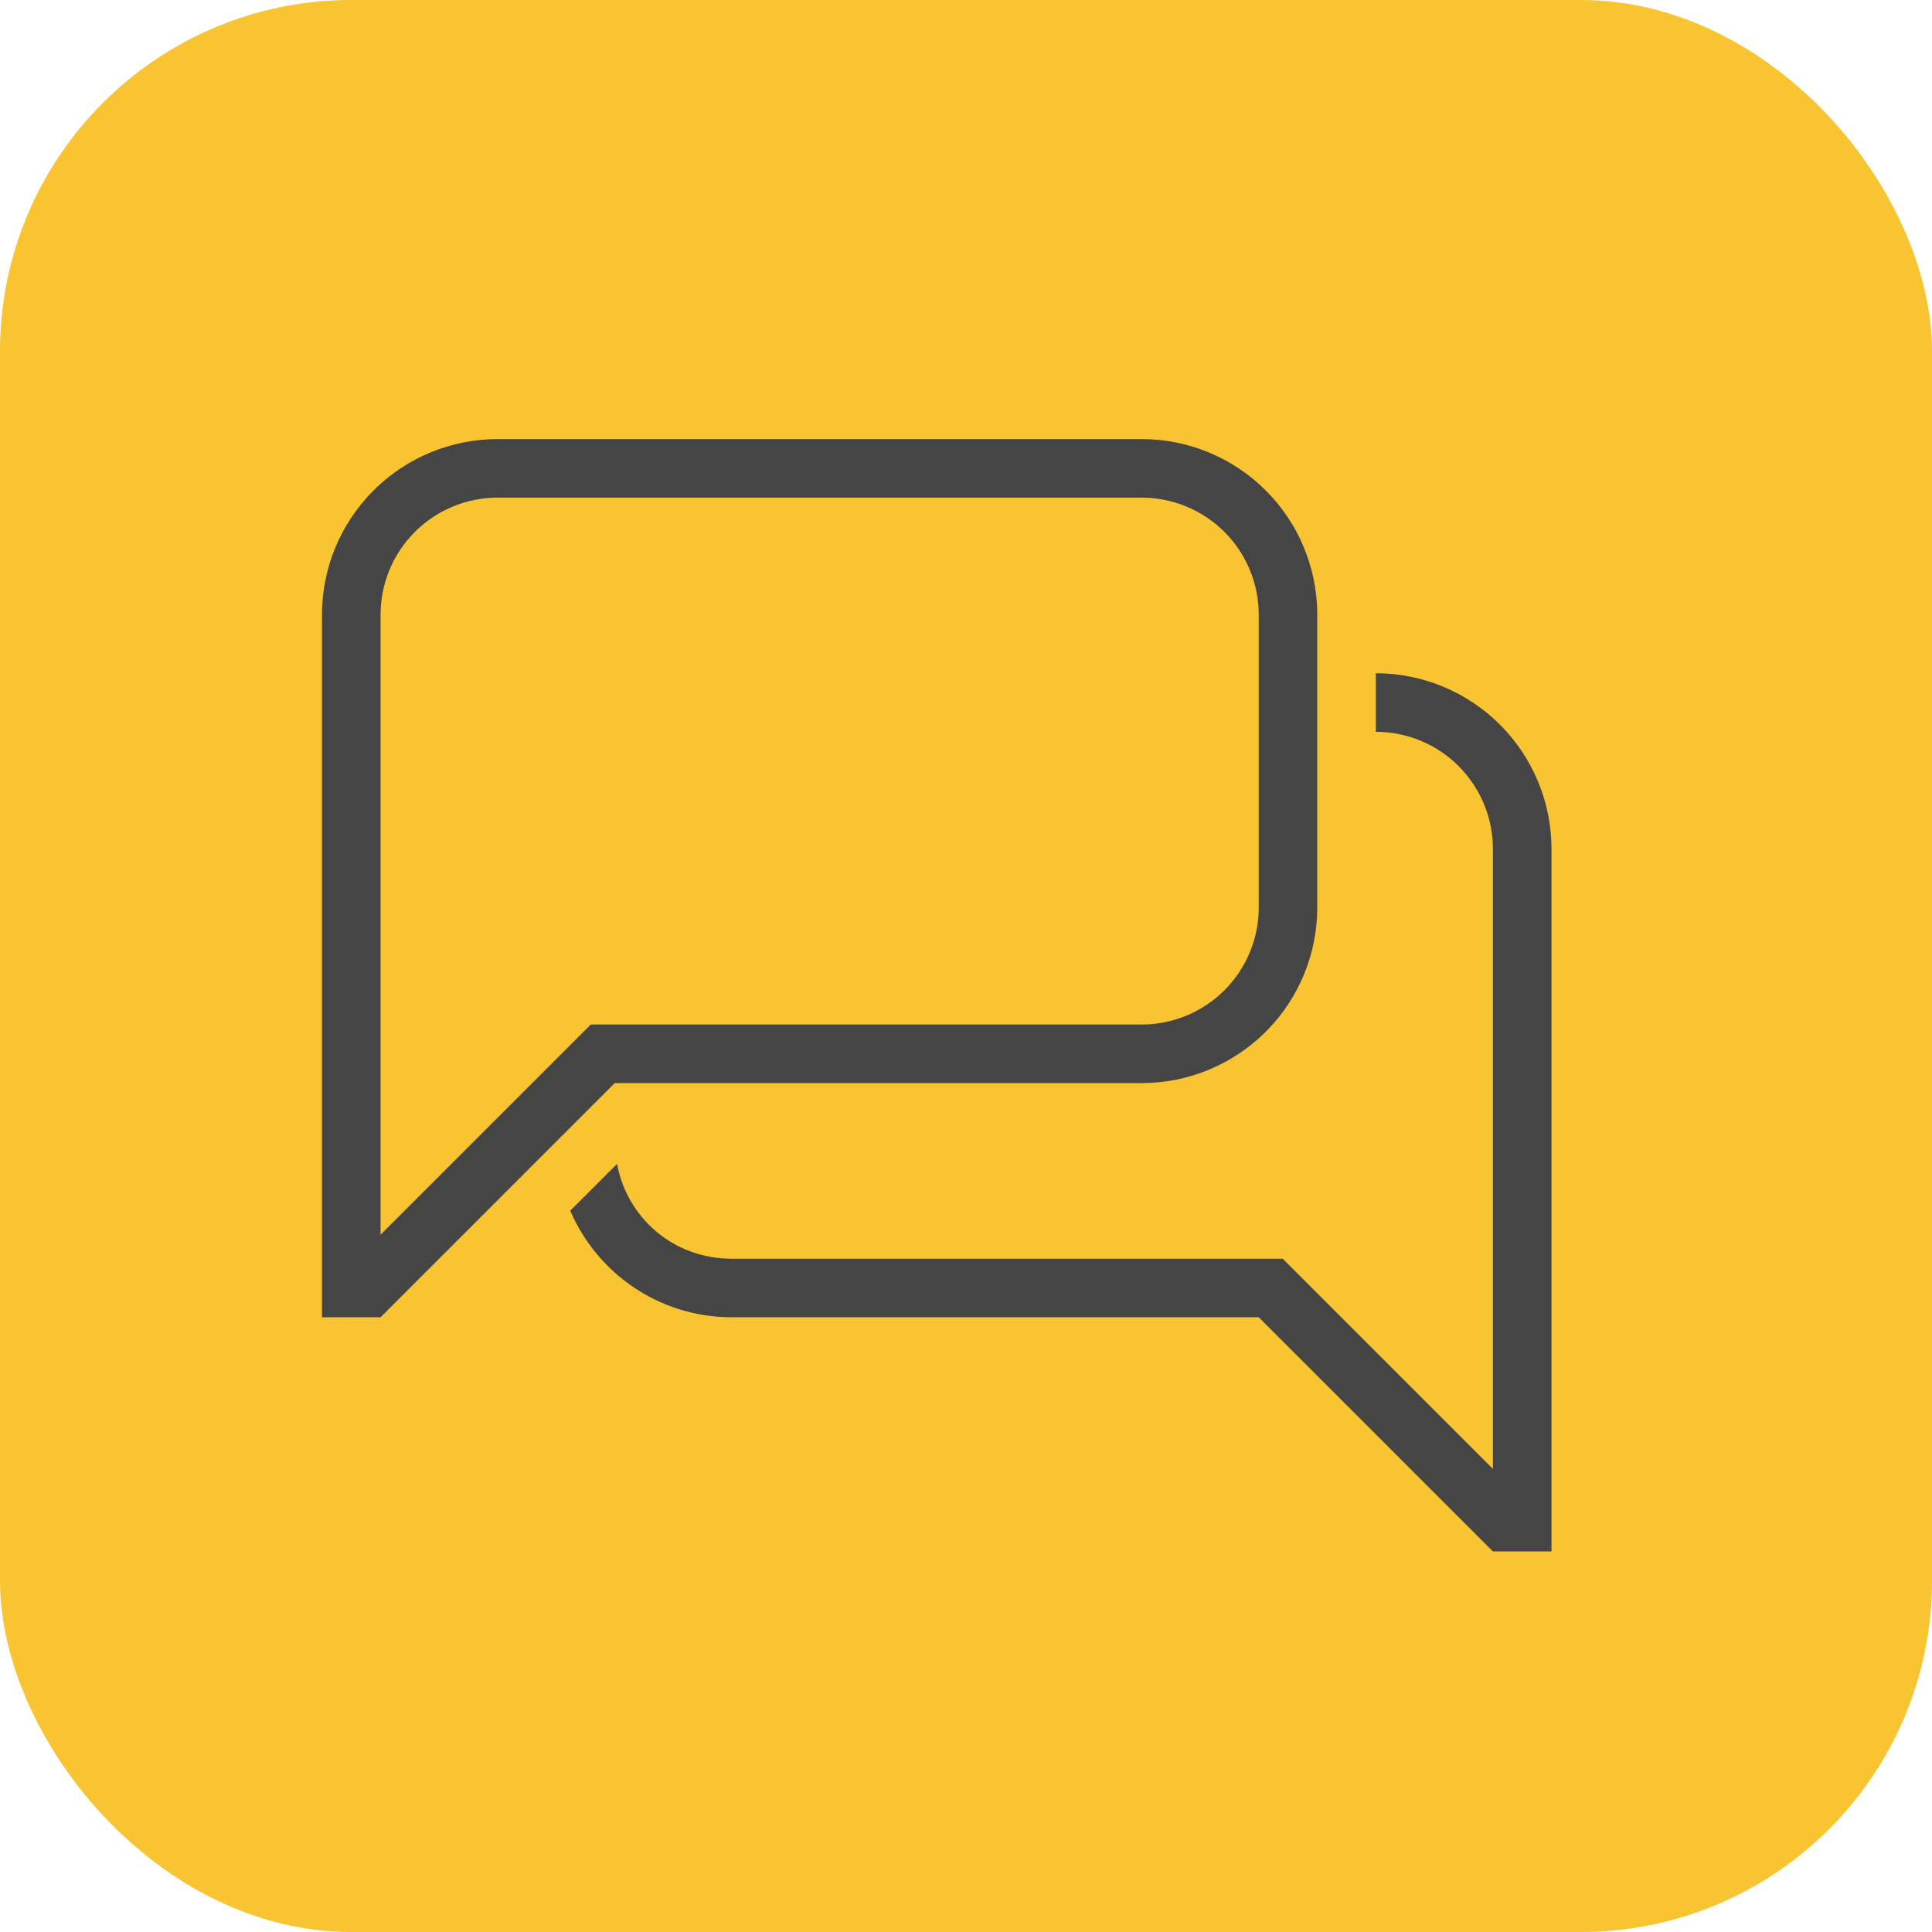
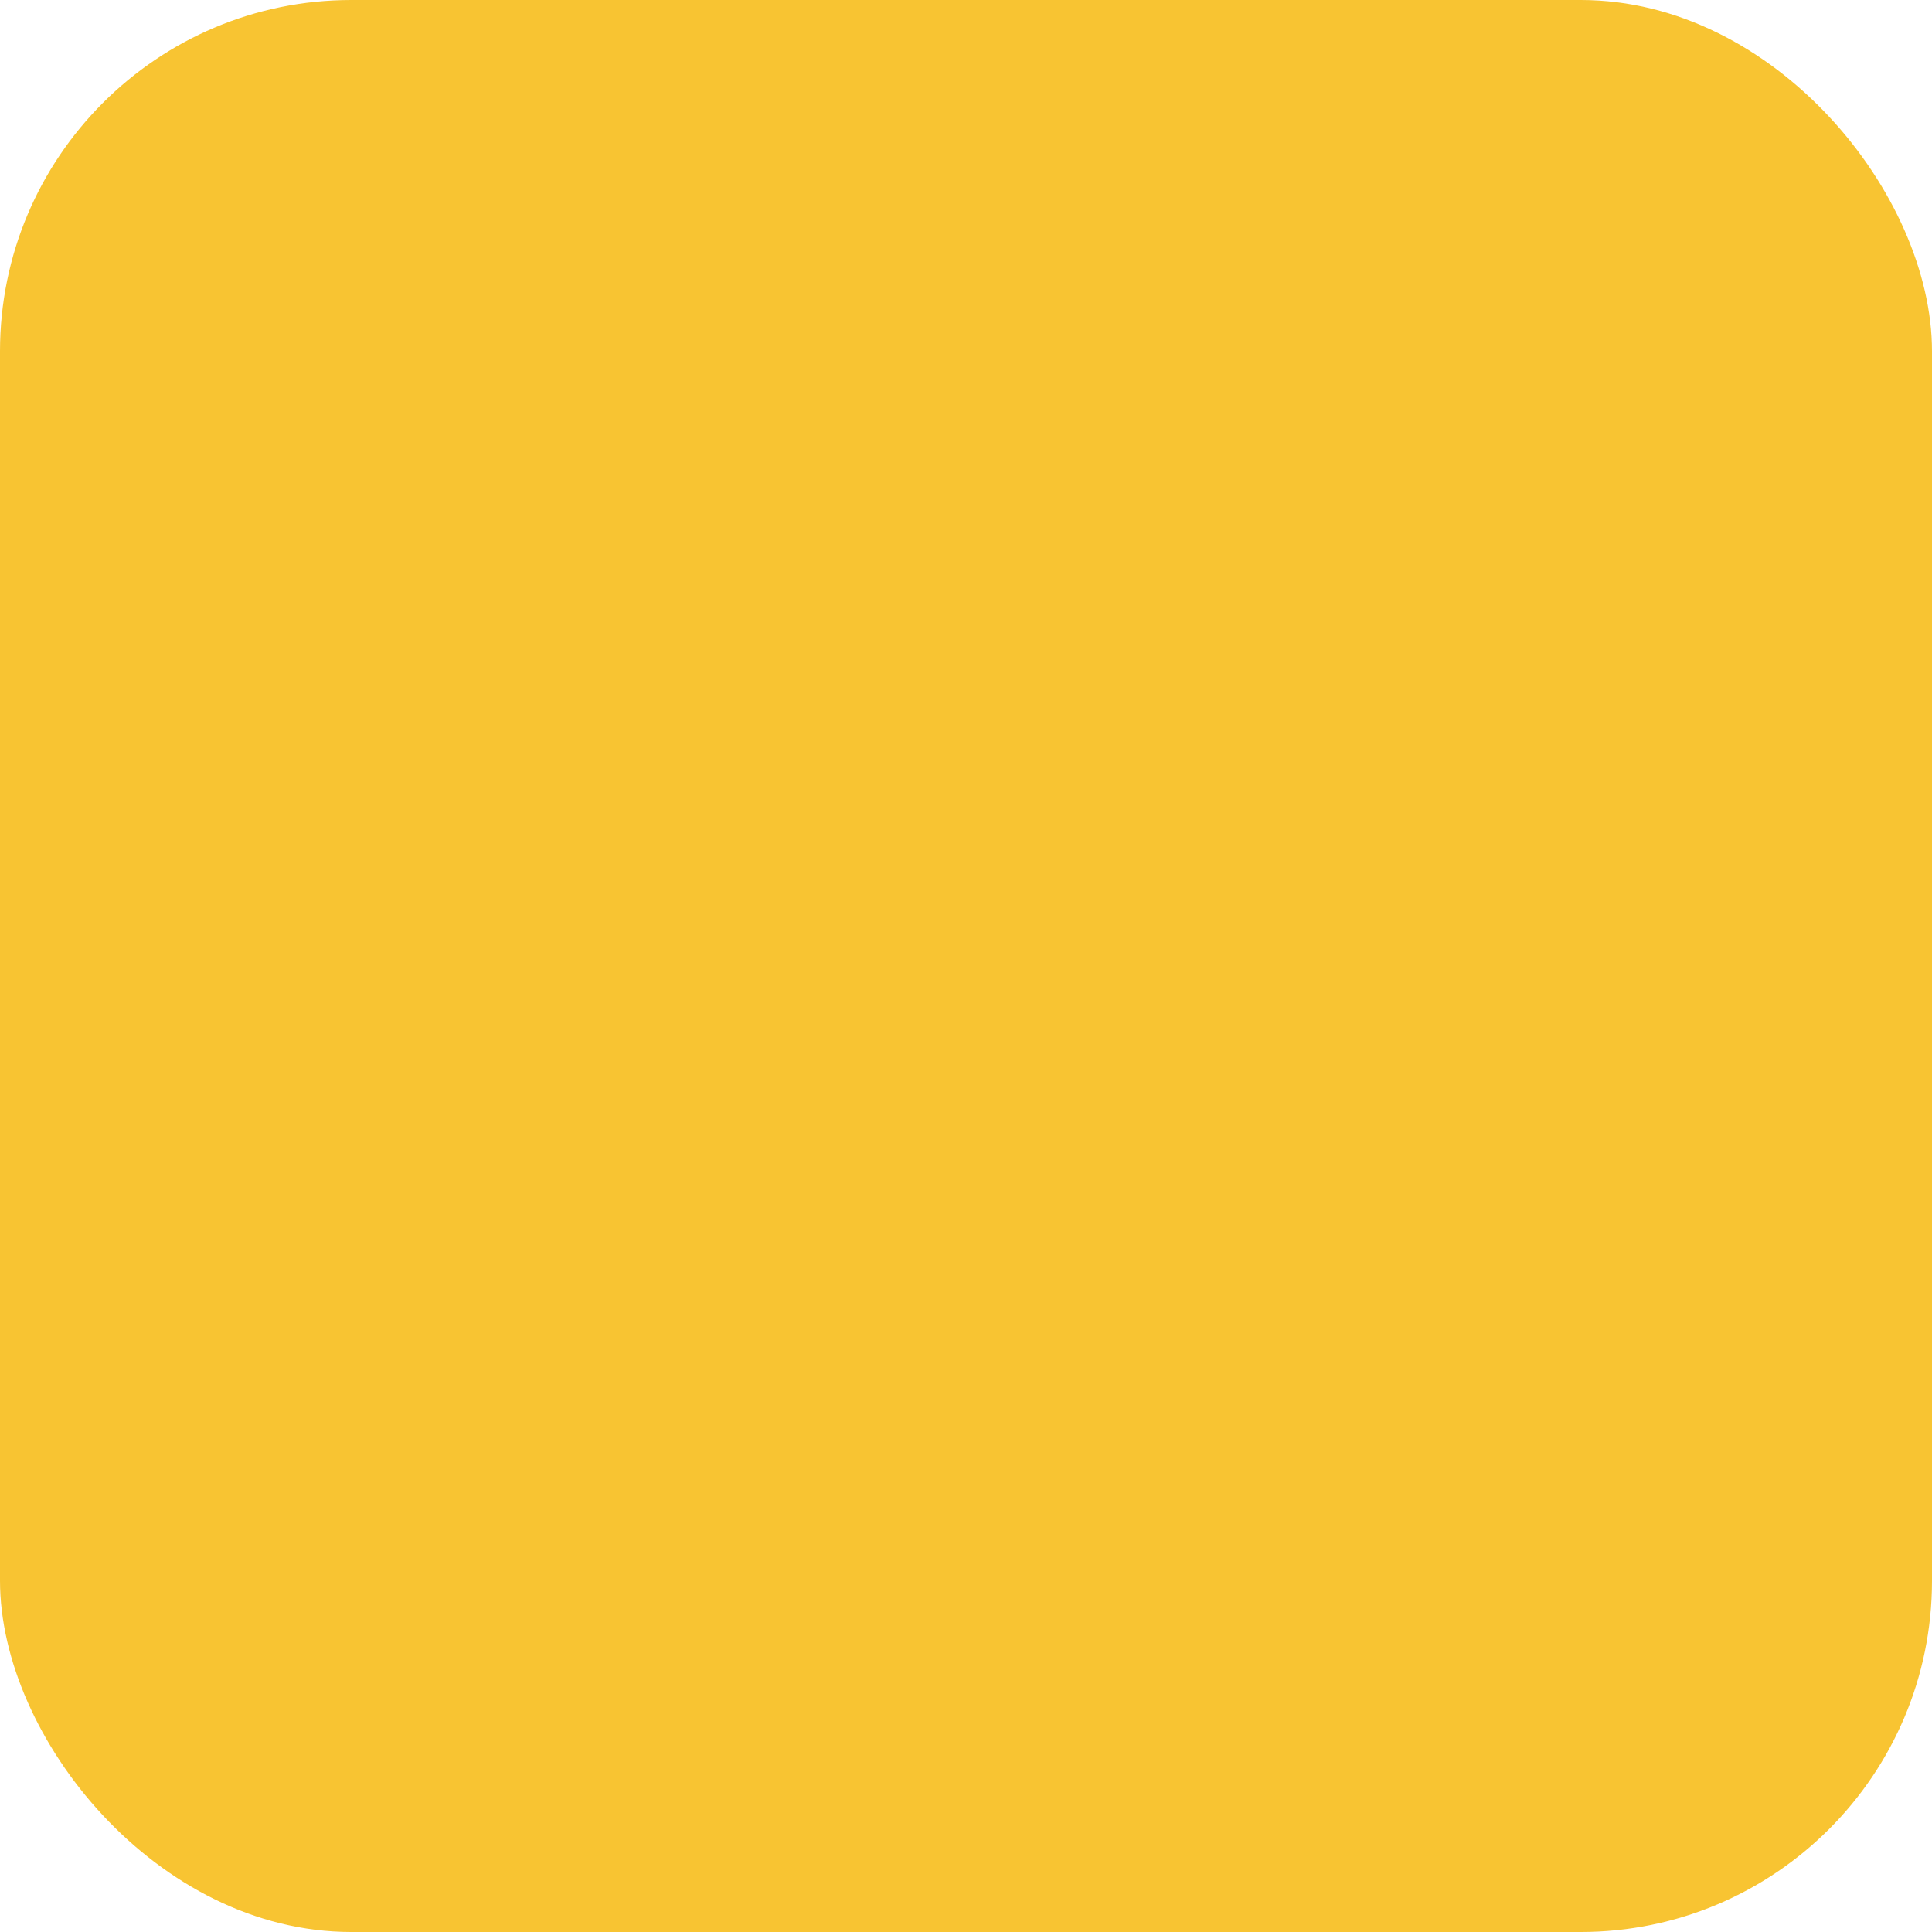
<svg xmlns="http://www.w3.org/2000/svg" width="44" height="44" viewBox="0 0 44 44" fill="none">
  <rect width="44" height="44" rx="8" fill="#F8C432" />
-   <path d="M8.667 28.12L13.454 23.333H26C26.707 23.333 27.386 23.052 27.886 22.552C28.386 22.052 28.667 21.374 28.667 20.667V14C28.667 13.293 28.386 12.614 27.886 12.114C27.386 11.614 26.707 11.333 26 11.333H11.334C10.626 11.333 9.948 11.614 9.448 12.114C8.948 12.614 8.667 13.293 8.667 14V28.12ZM8.667 30H7.333V14C7.333 12.939 7.755 11.922 8.505 11.172C9.255 10.421 10.273 10 11.334 10H26C27.061 10 28.078 10.421 28.829 11.172C29.579 11.922 30 12.939 30 14V20.667C30 21.727 29.579 22.745 28.829 23.495C28.078 24.245 27.061 24.667 26 24.667H14L8.667 30ZM34 33.453V19.333C34 18.626 33.719 17.948 33.219 17.448C32.719 16.948 32.041 16.667 31.334 16.667V15.333C32.394 15.333 33.412 15.755 34.162 16.505C34.912 17.255 35.334 18.273 35.334 19.333V35.333H34L28.667 30H16.667C15.014 30 13.6 29 12.987 27.573L14.053 26.507C14.28 27.733 15.334 28.667 16.667 28.667H29.213L34 33.453Z" fill="#454545" />
</svg>